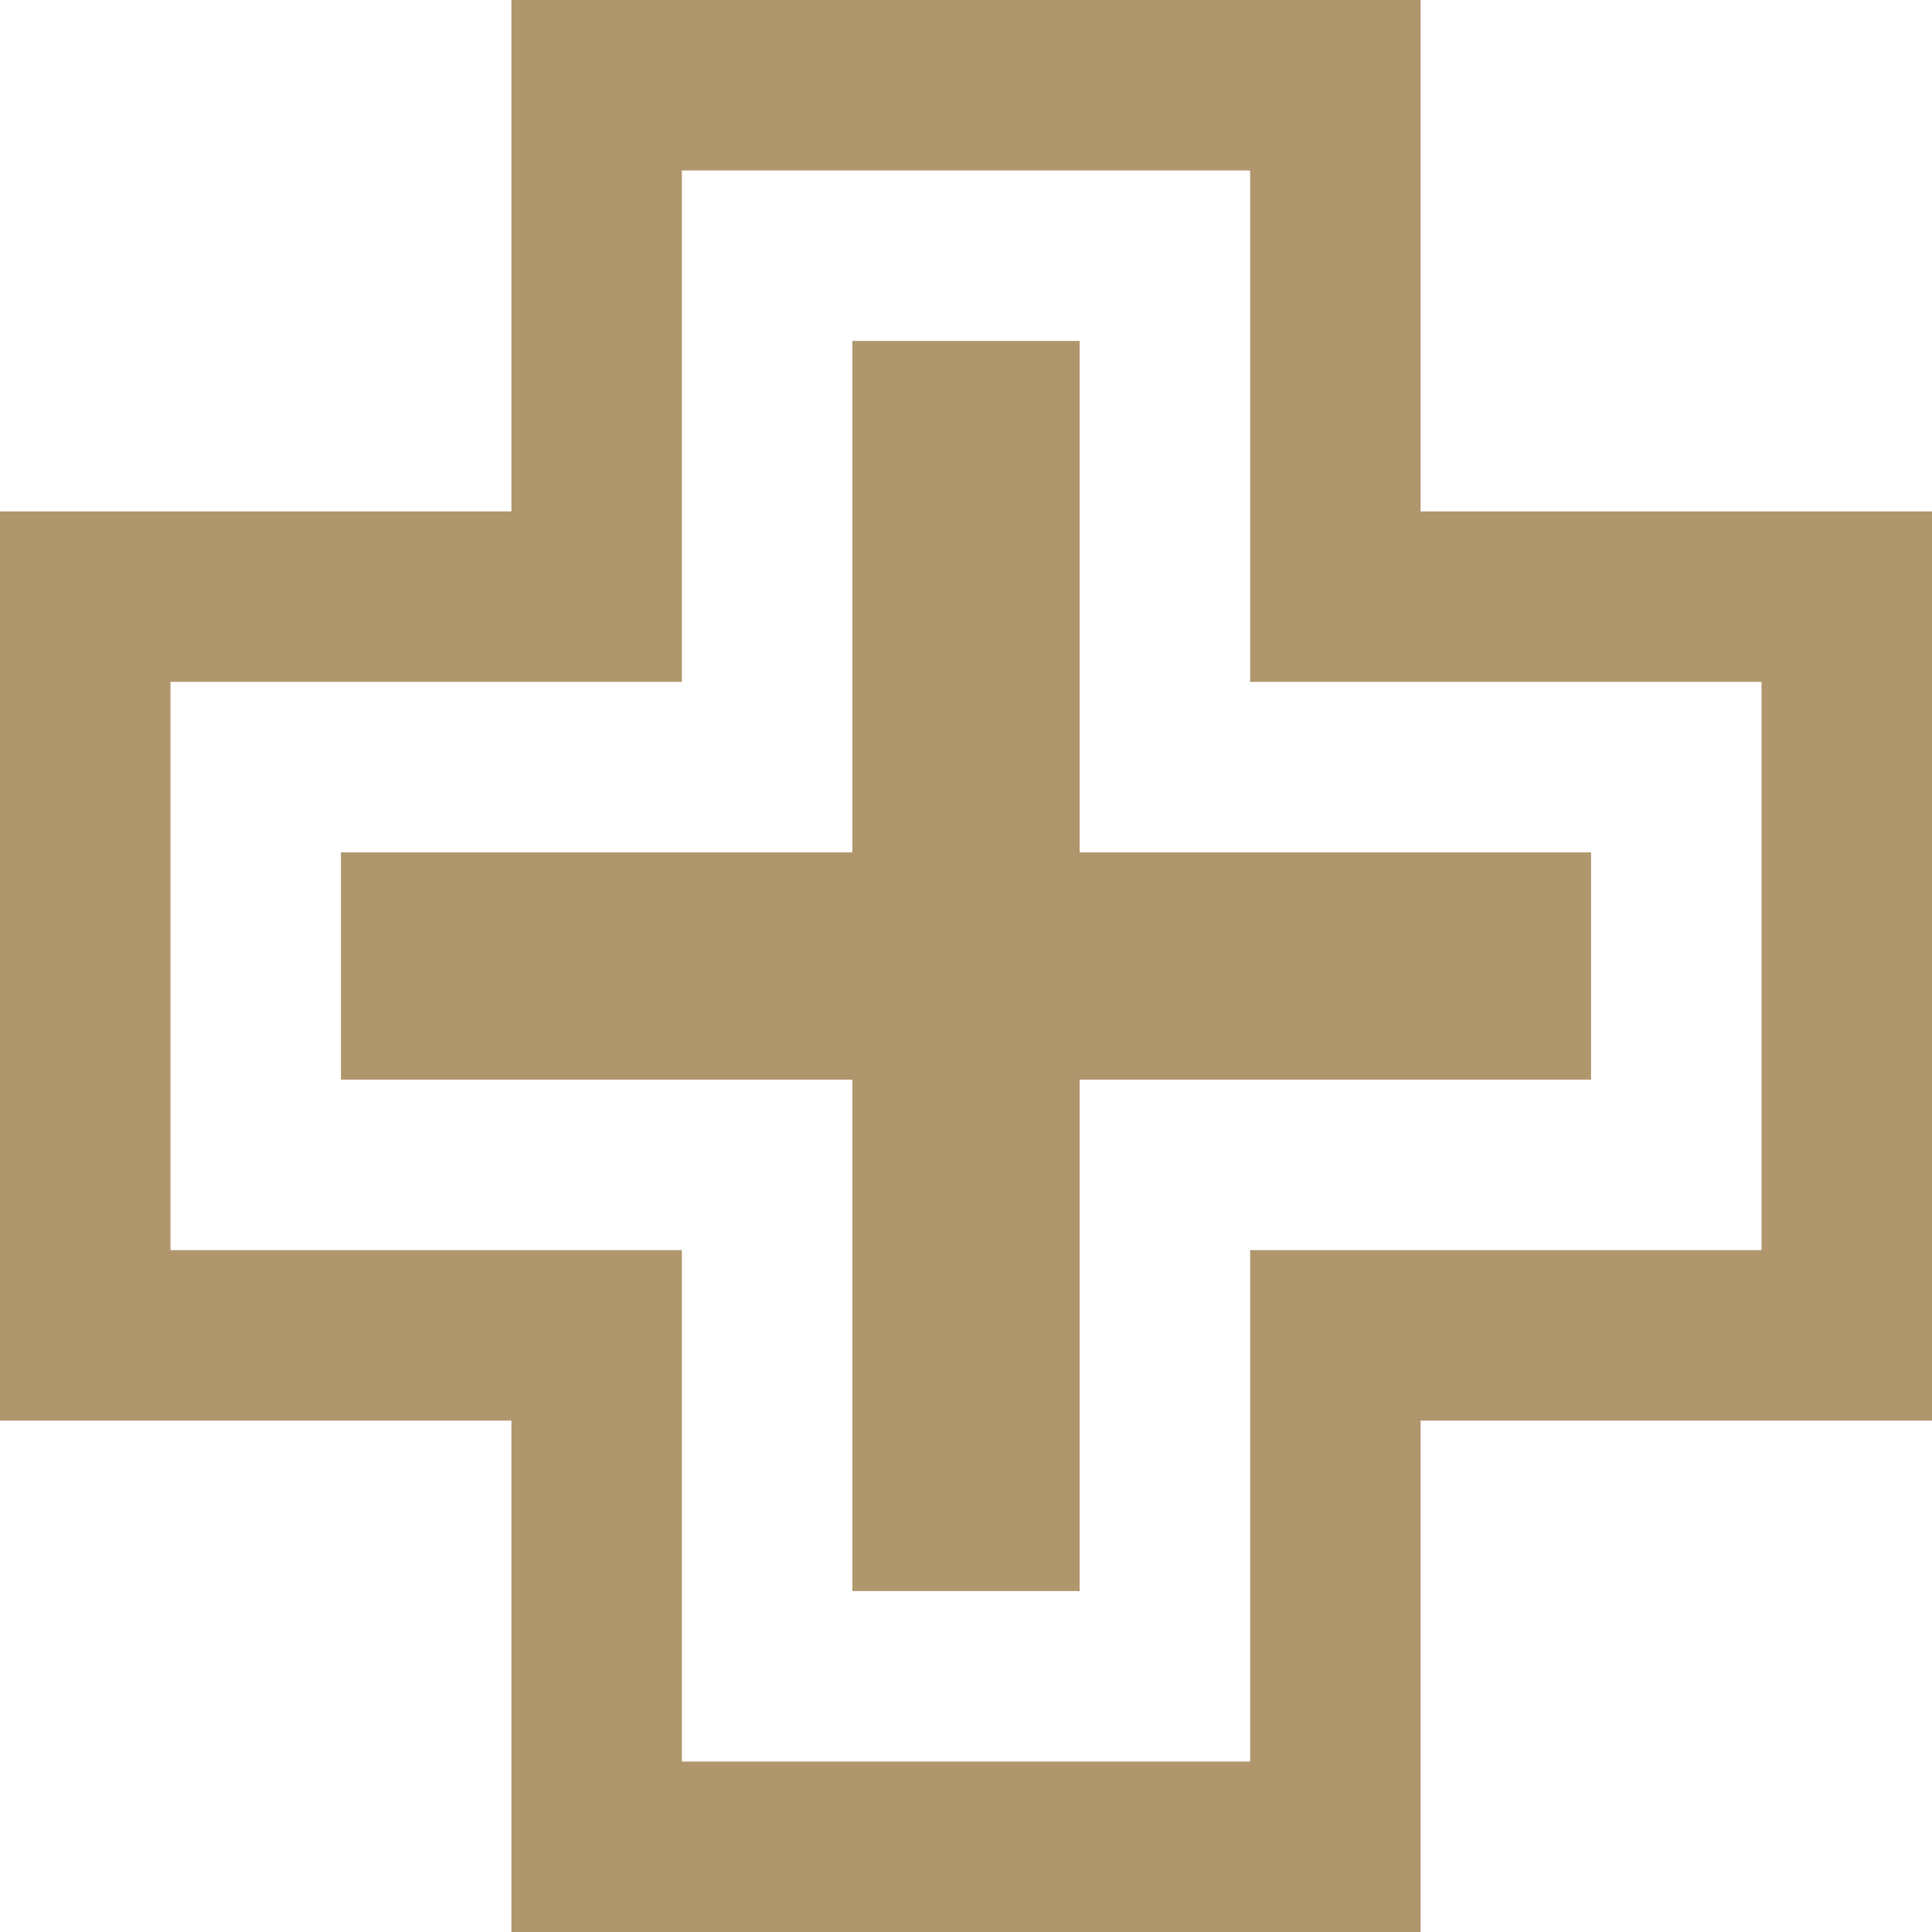
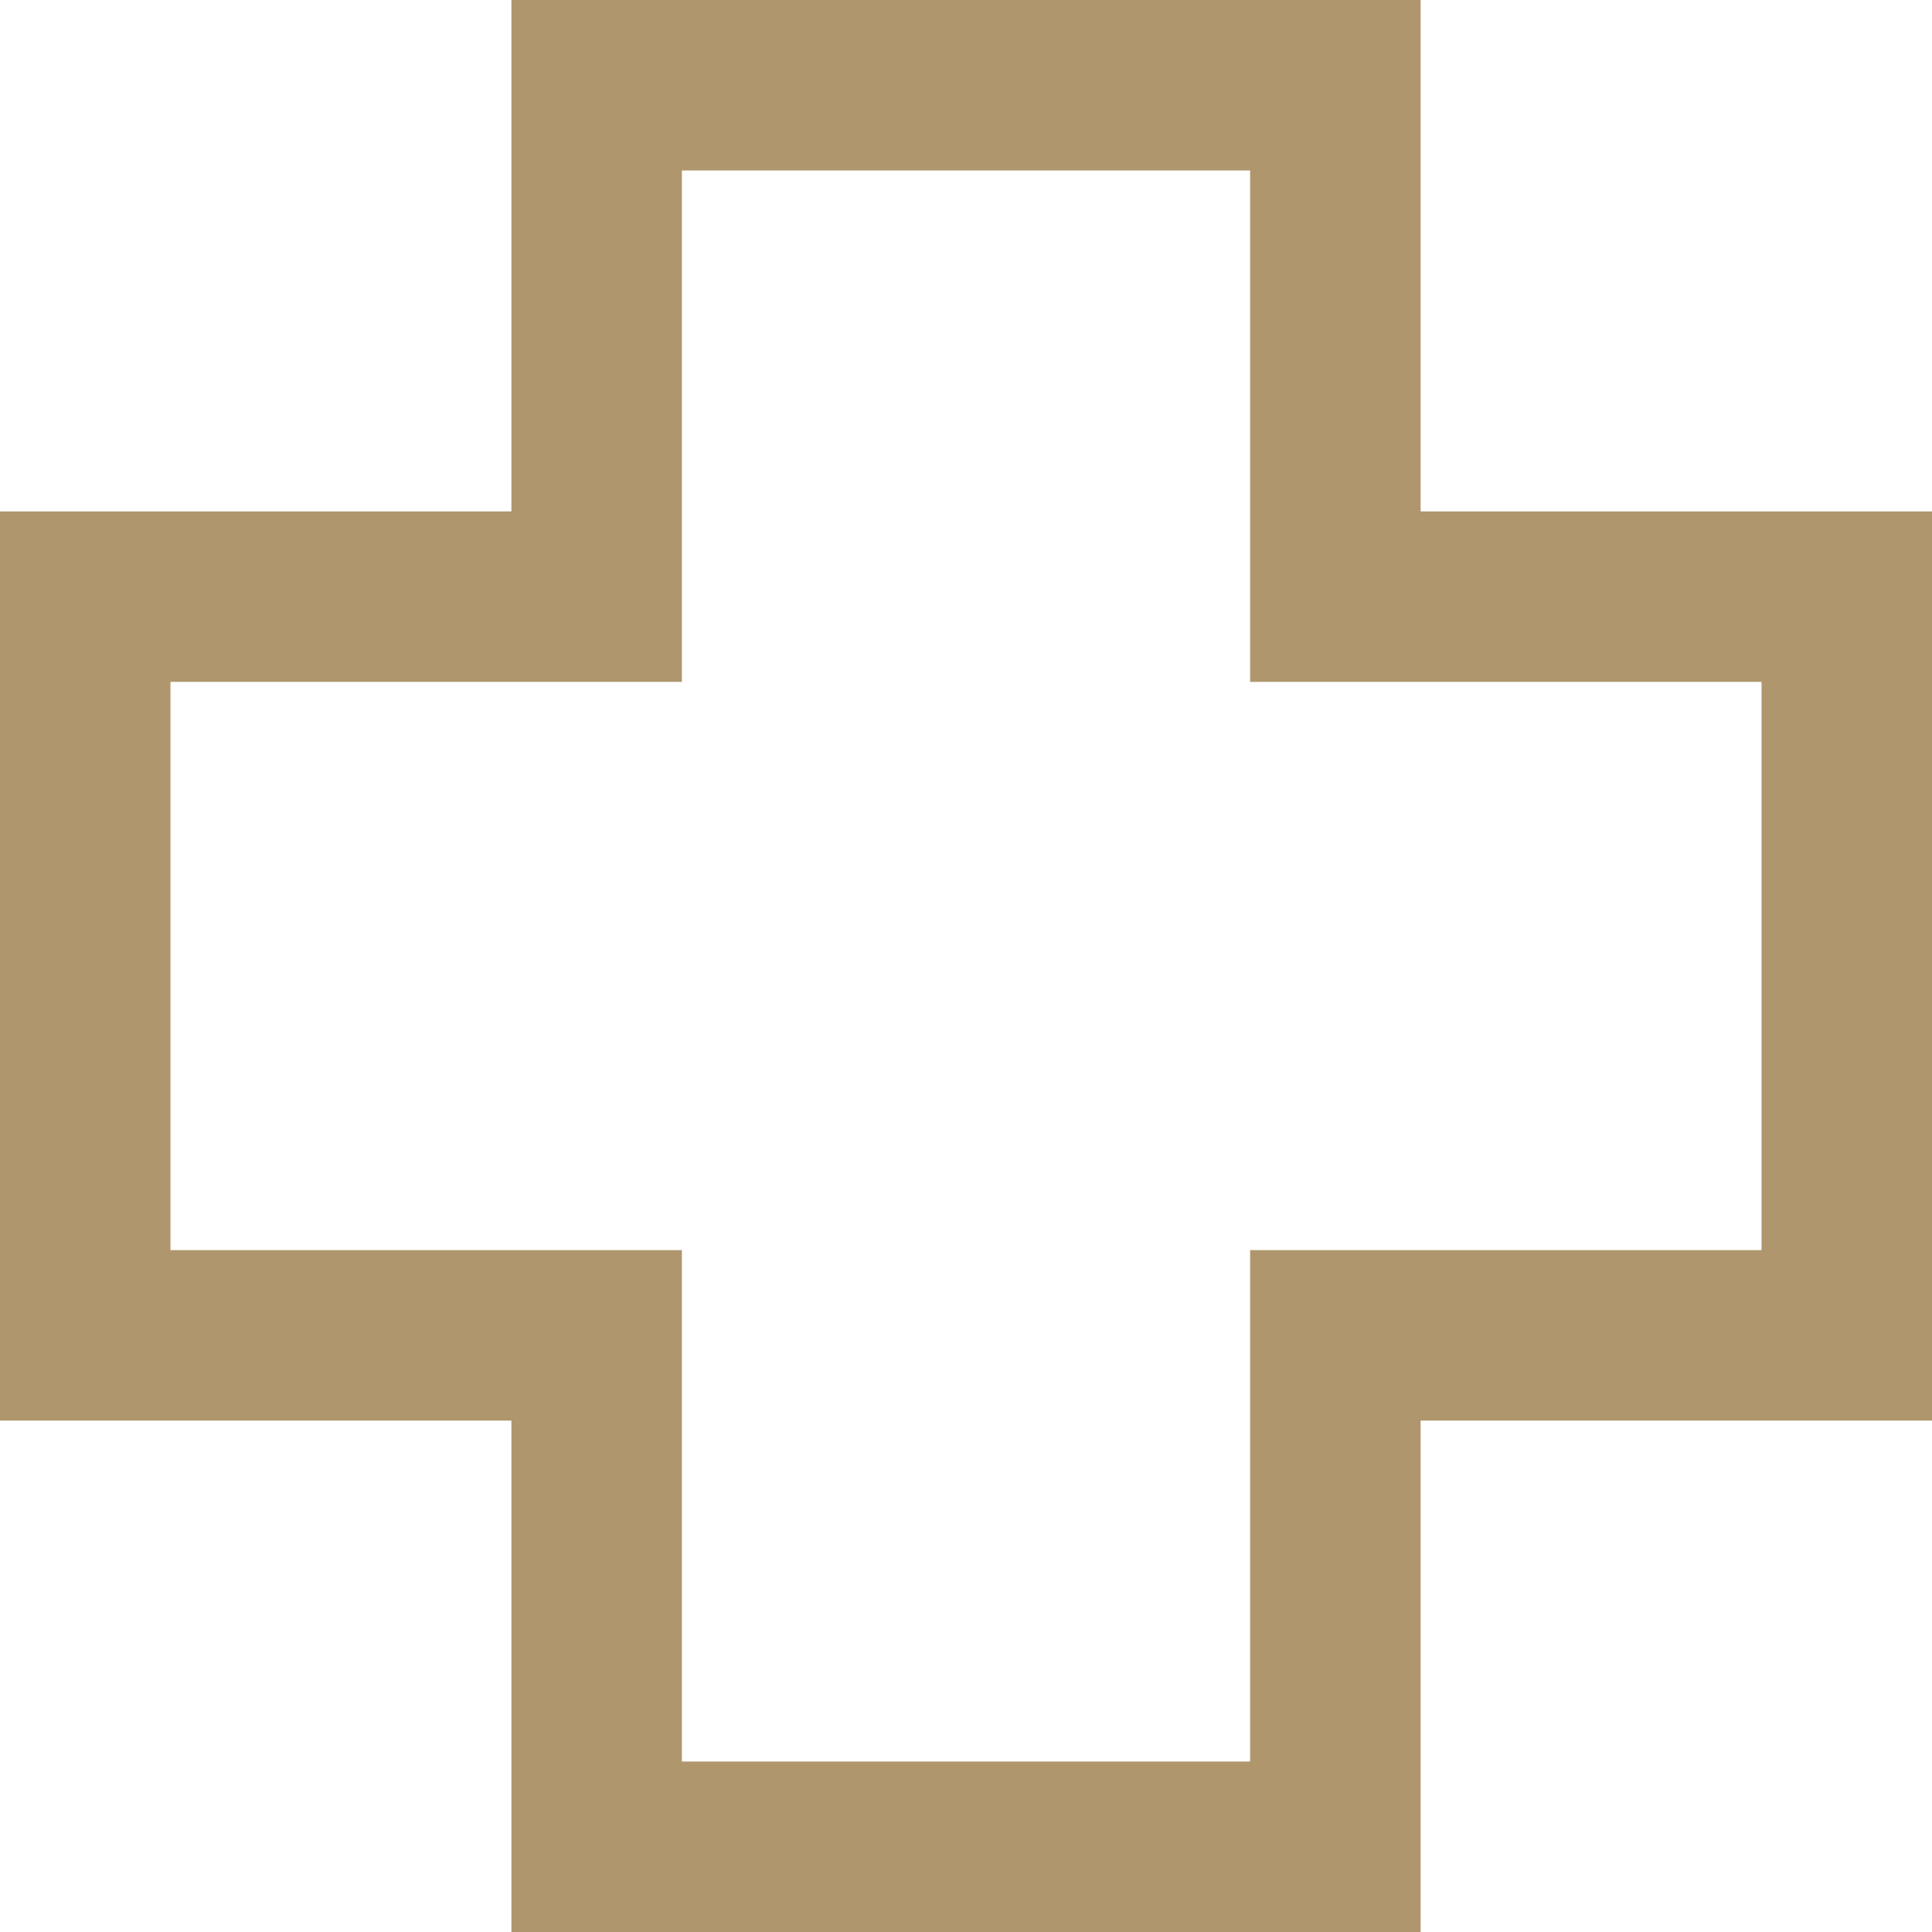
<svg xmlns="http://www.w3.org/2000/svg" width="34px" height="34px" viewBox="0 0 34 34" version="1.1">
  <g id="plus" stroke="none" fill="none" fill-rule="evenodd">
-     <polygon id="plus-inner" fill="#AF966D" points="6 19 15 19 15 28 19 28 19 19 28 19 28 15 19 15 19 6 15 6 15 15 6 15" />
    <path d="M9,25 L9,34 L25,34 L25,25 L34,25 L34,9 L25,9 L25,0 L9,0 L9,9 L0,9 L0,25 L9,25 Z M12,22 L12,31 L22,31 L22,22 L31,22 L31,12 L22,12 L22,3 L12,3 L12,12 L3,12 L3,22 L12,22 Z" id="plus-outer" fill="#AF966D" />
  </g>
</svg>